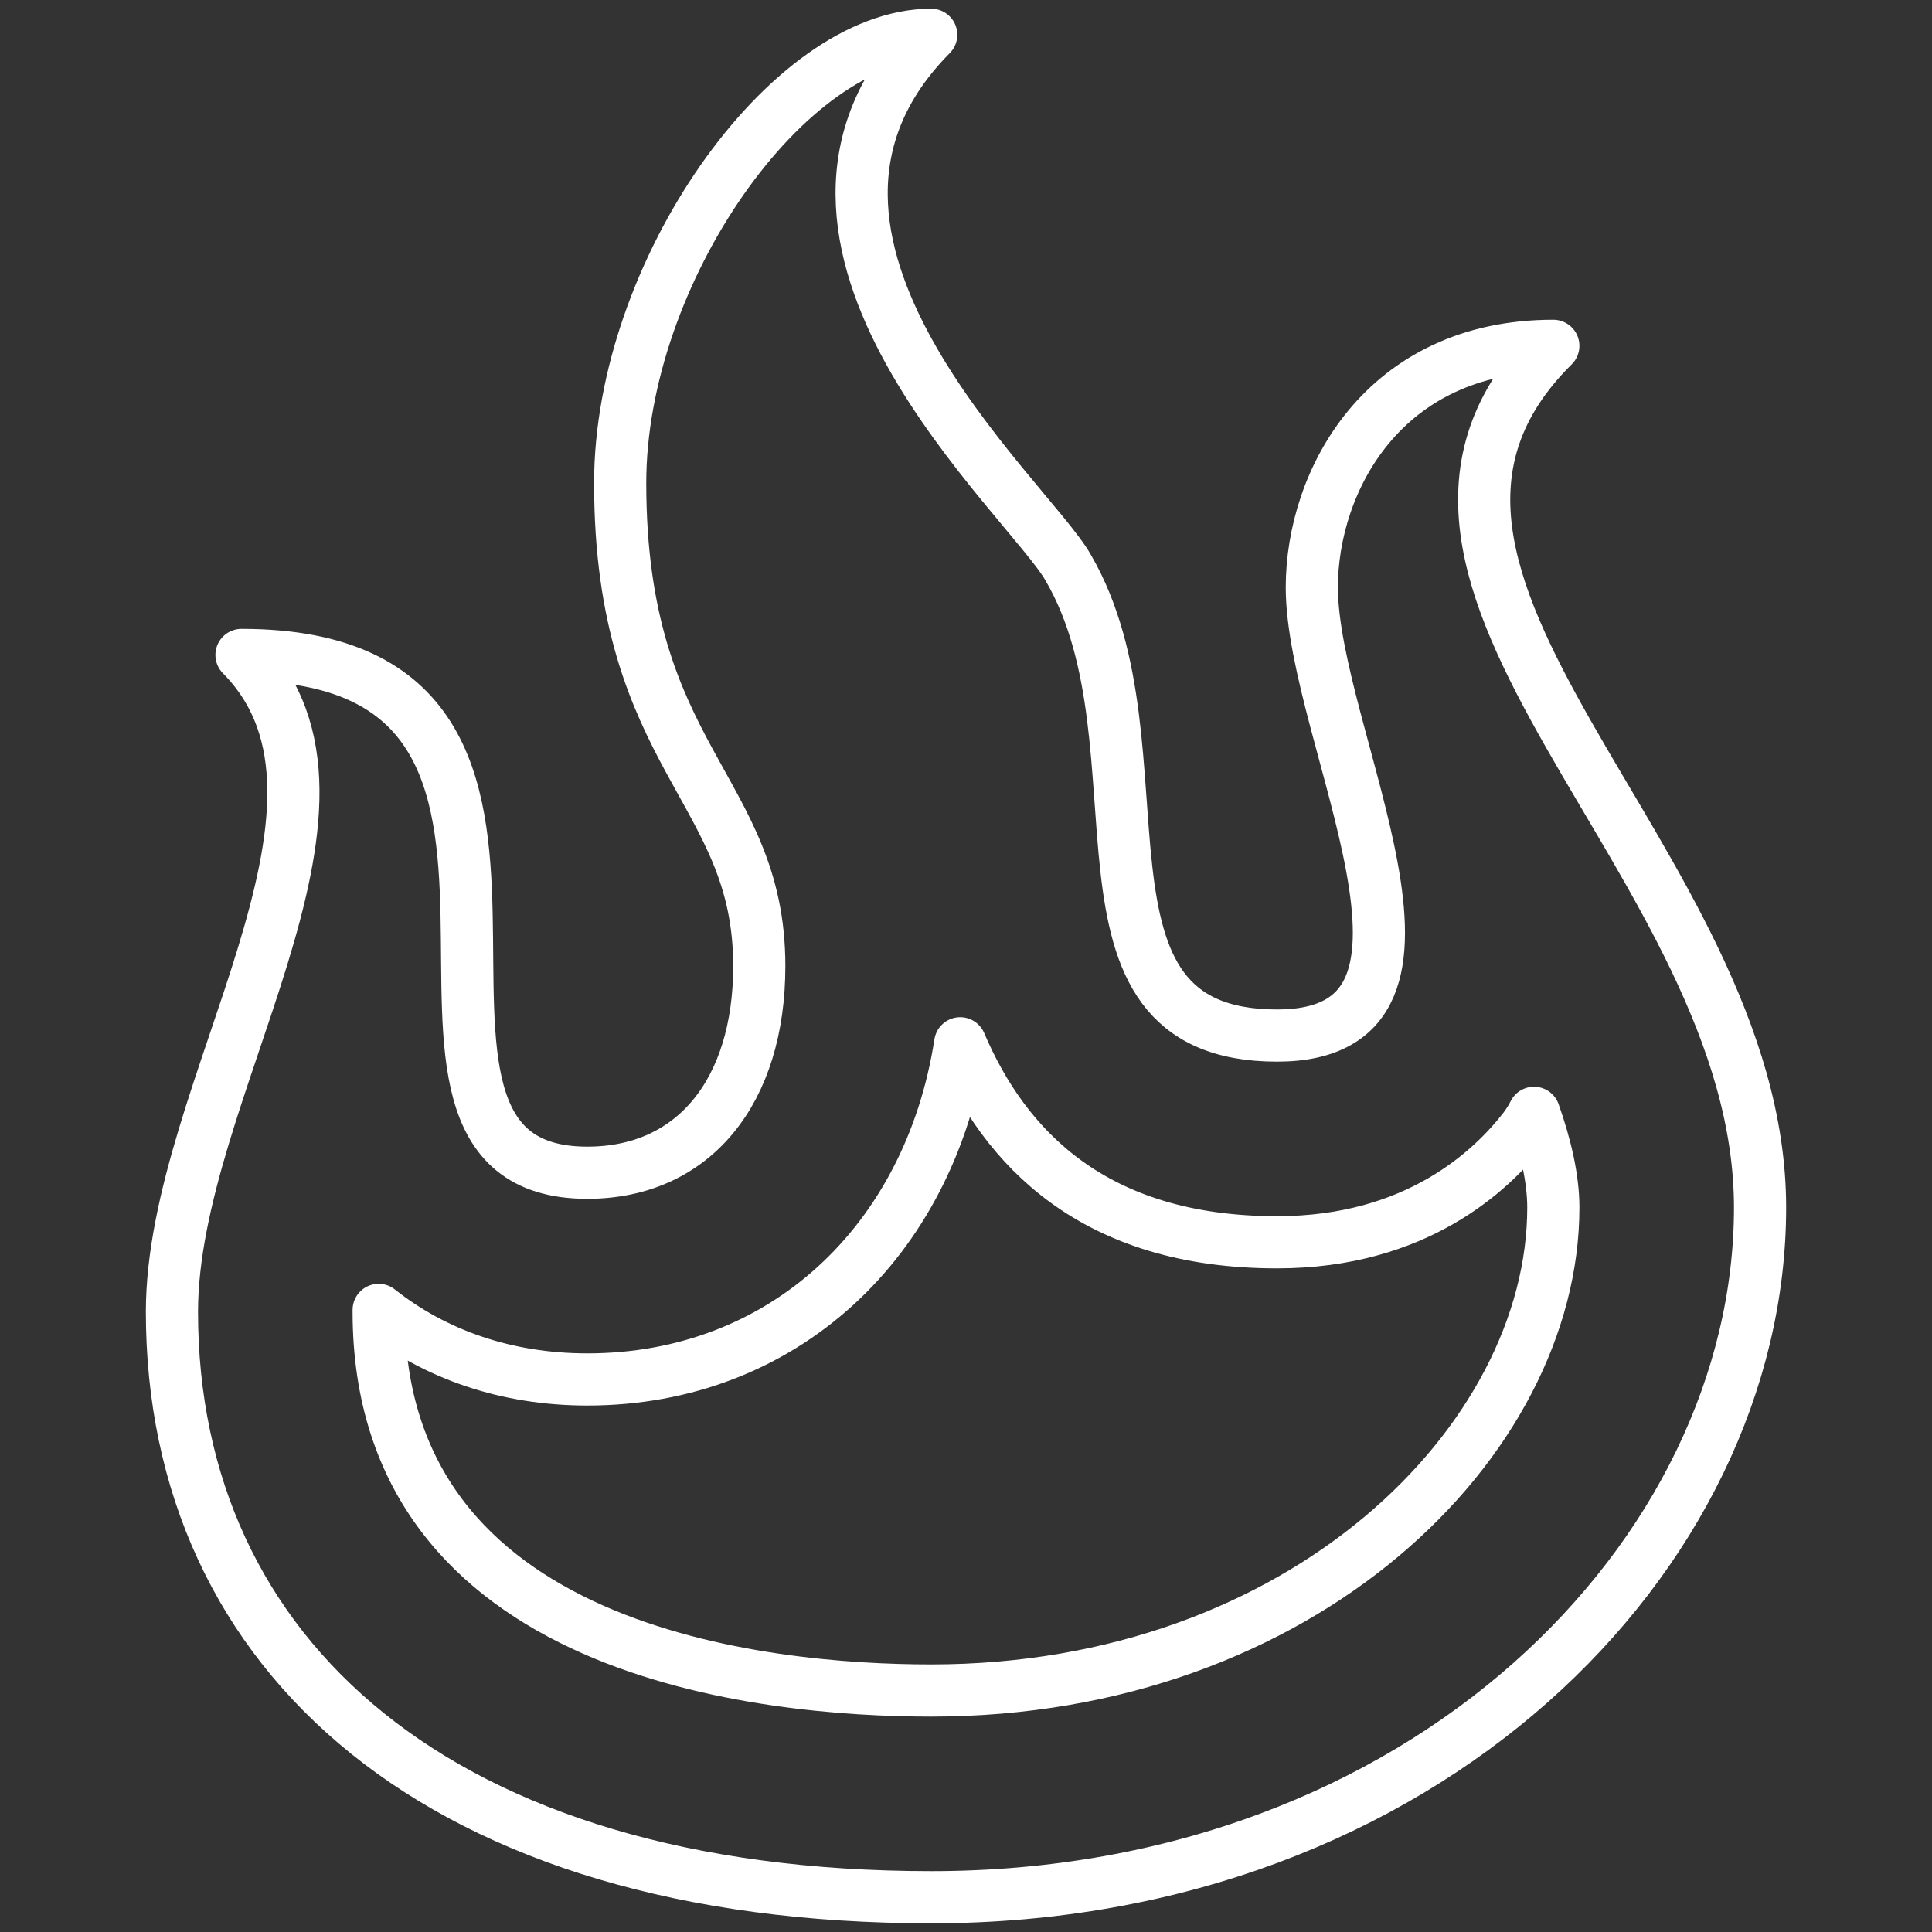
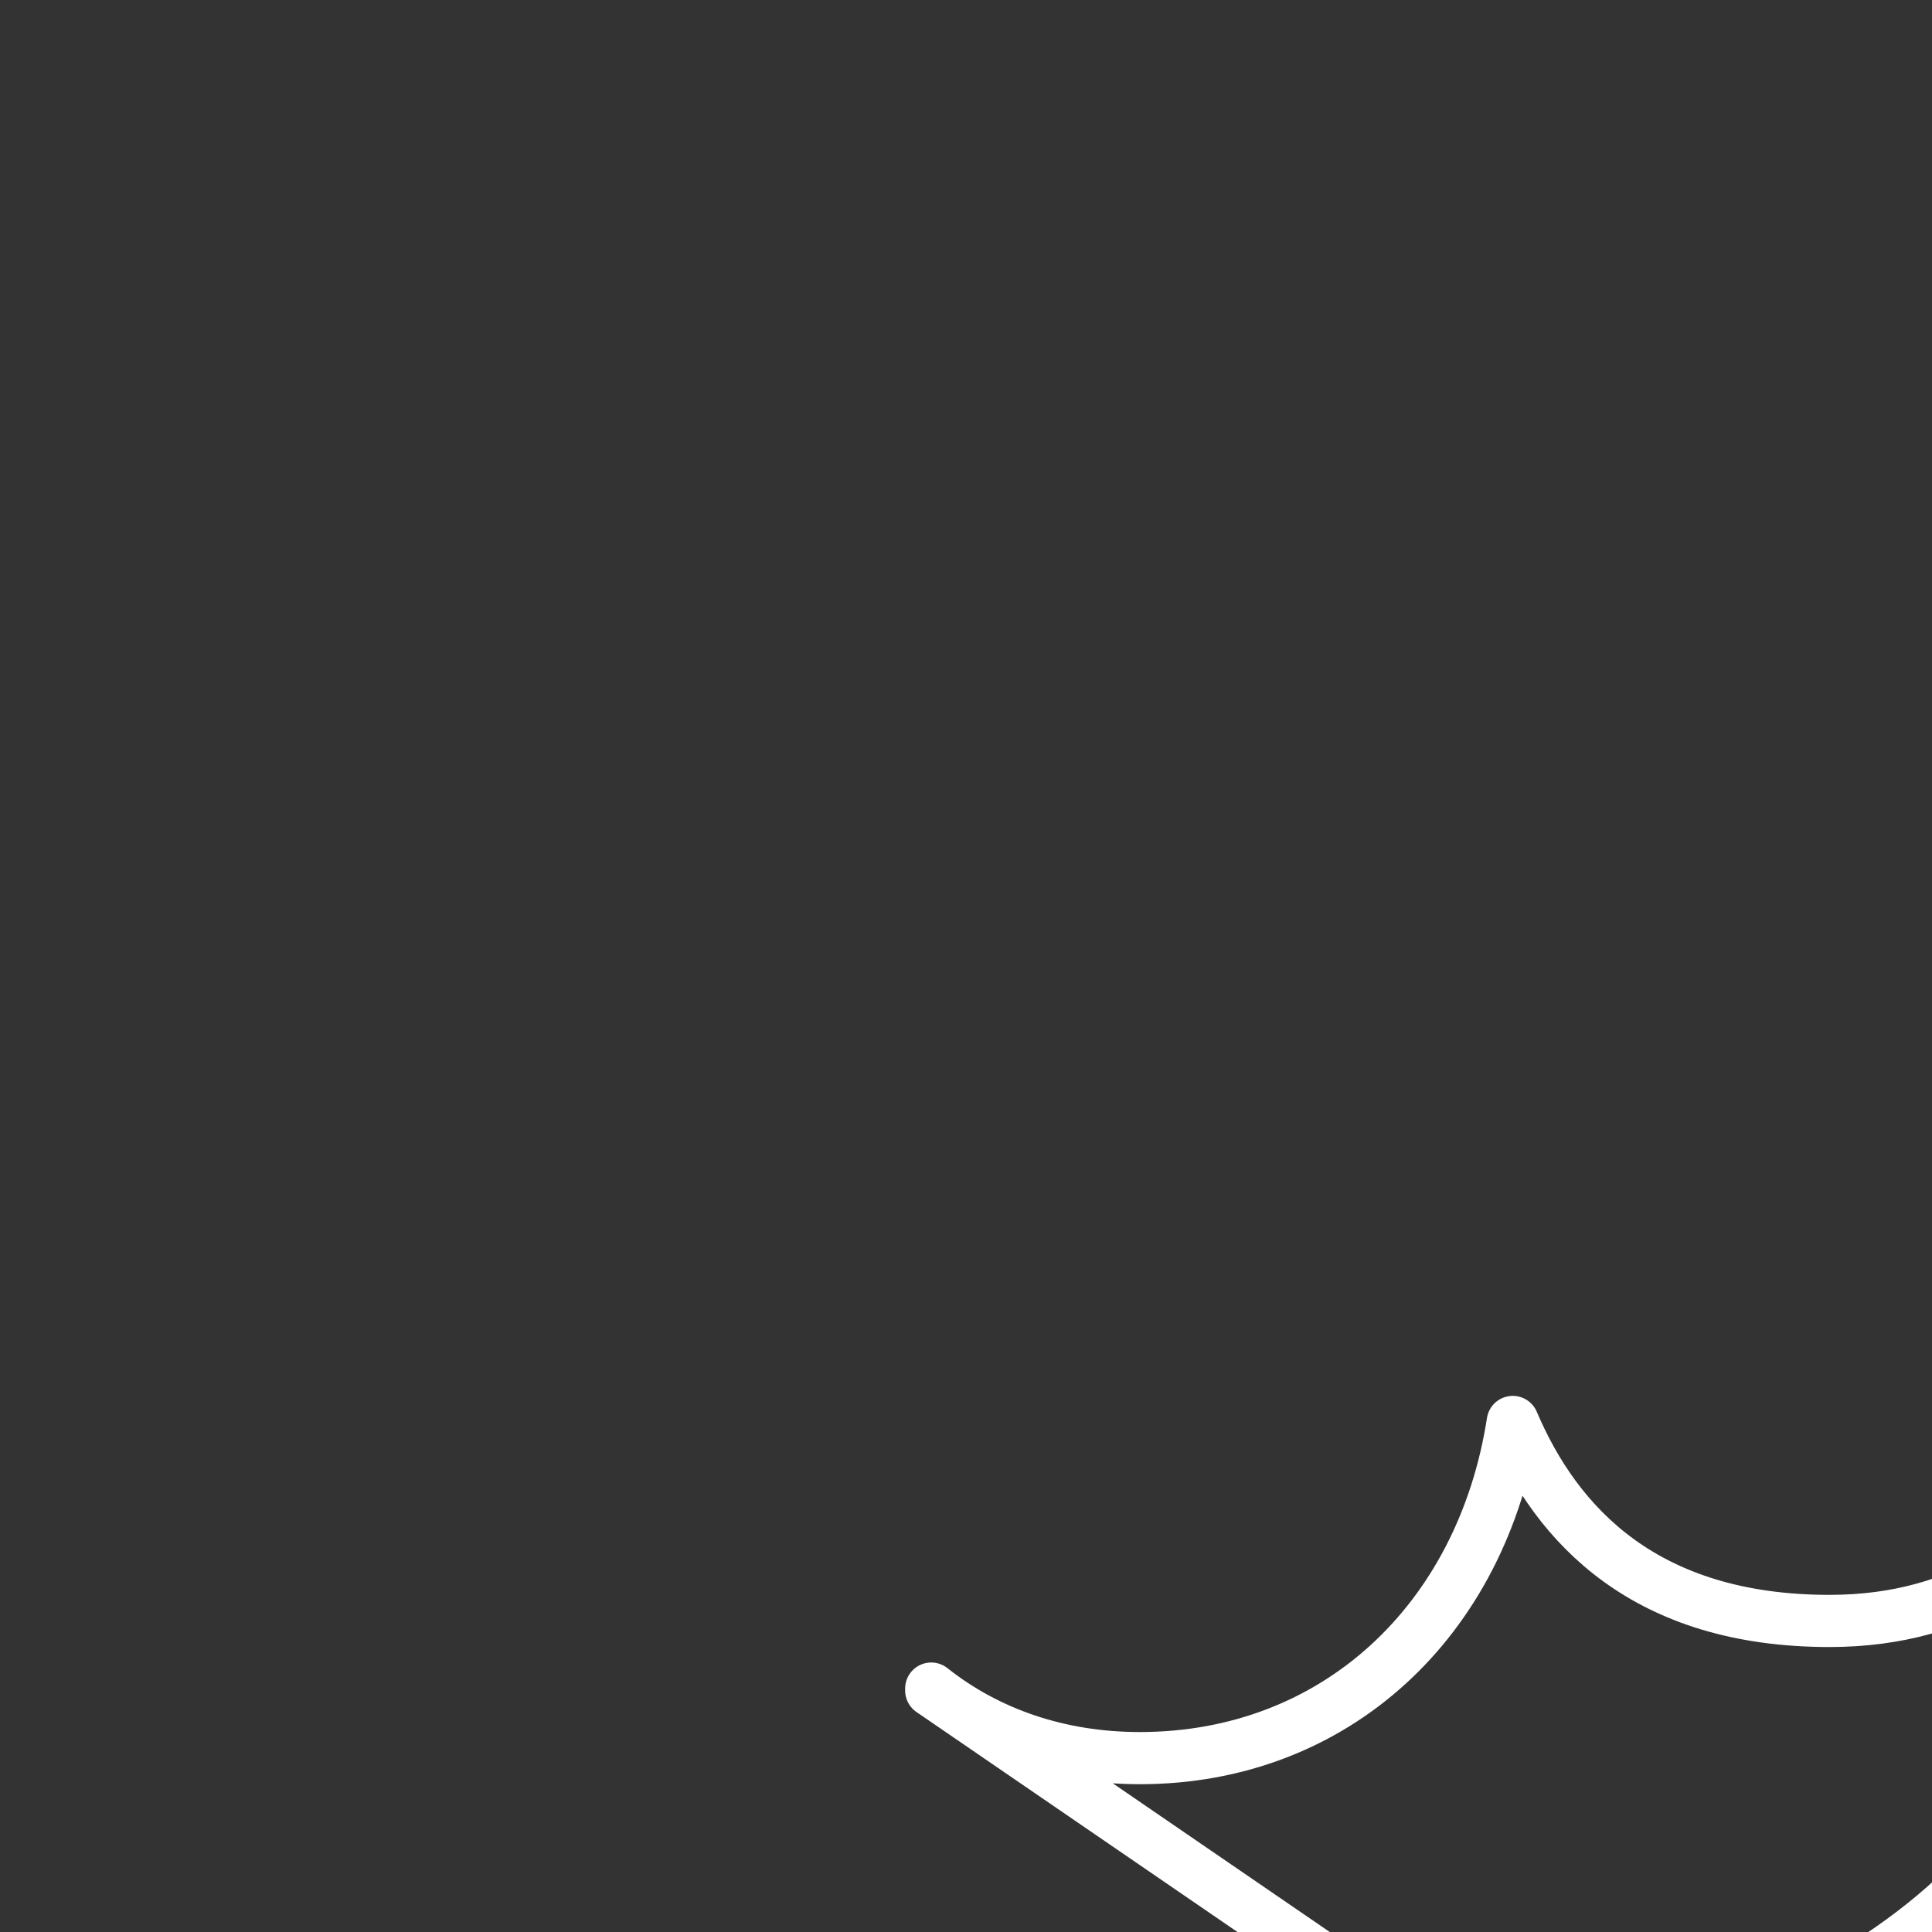
<svg xmlns="http://www.w3.org/2000/svg" version="1.2" viewBox="0 0 100 100" width="100" height="100">
  <rect x="0" y="0" width="100" height="100" fill="#333333" stroke="none" />
  <title>New Project</title>
  <style>
		.s0 { fill: none;stroke: #ffffff;stroke-linejoin: round;stroke-width: 2.7 } 
	</style>
  <g id="&lt;Group&gt;">
-     <path id="&lt;Path&gt;" class="s0" d="m48.2 1.8c-7.4 0-16.1 12.3-16.1 23.2 0 14.3 7.2 15.8 7.2 25 0 6.5-3.4 10.7-8.9 10.7-13.7 0 3-26.8-17.9-26.8 7.7 7.8-3.6 22.5-3.6 34 0 17.8 13.9 30.3 39.3 30.3 25.5 0 42.9-17.7 42.9-35.7 0-18-22.9-32.5-10.7-44.6-8.8 0-12.5 7-12.5 12.5 0 7.7 8.9 23.2-1.8 23.2-11.8 0-5.4-14.9-10.8-24.2-2-3.6-17.6-17-7.1-27.6z" />
-     <path id="&lt;Compound Path&gt;" class="s0" d="m48.2 87.5c-8.6 0-28.6-1.9-28.6-19.6q0-0.1 0-0.1c2.9 2.3 6.6 3.6 10.8 3.6 10.1 0 17.7-7.1 19.3-17.4 2.3 5.4 6.9 10.3 16.4 10.3 7.2 0 11.1-3.7 12.8-5.9q0.3-0.4 0.5-0.8c0.6 1.7 1 3.4 1 4.9 0 12.1-13 25-32.2 25z" />
+     <path id="&lt;Compound Path&gt;" class="s0" d="m48.2 87.5q0-0.1 0-0.1c2.9 2.3 6.6 3.6 10.8 3.6 10.1 0 17.7-7.1 19.3-17.4 2.3 5.4 6.9 10.3 16.4 10.3 7.2 0 11.1-3.7 12.8-5.9q0.3-0.4 0.5-0.8c0.6 1.7 1 3.4 1 4.9 0 12.1-13 25-32.2 25z" />
  </g>
</svg>